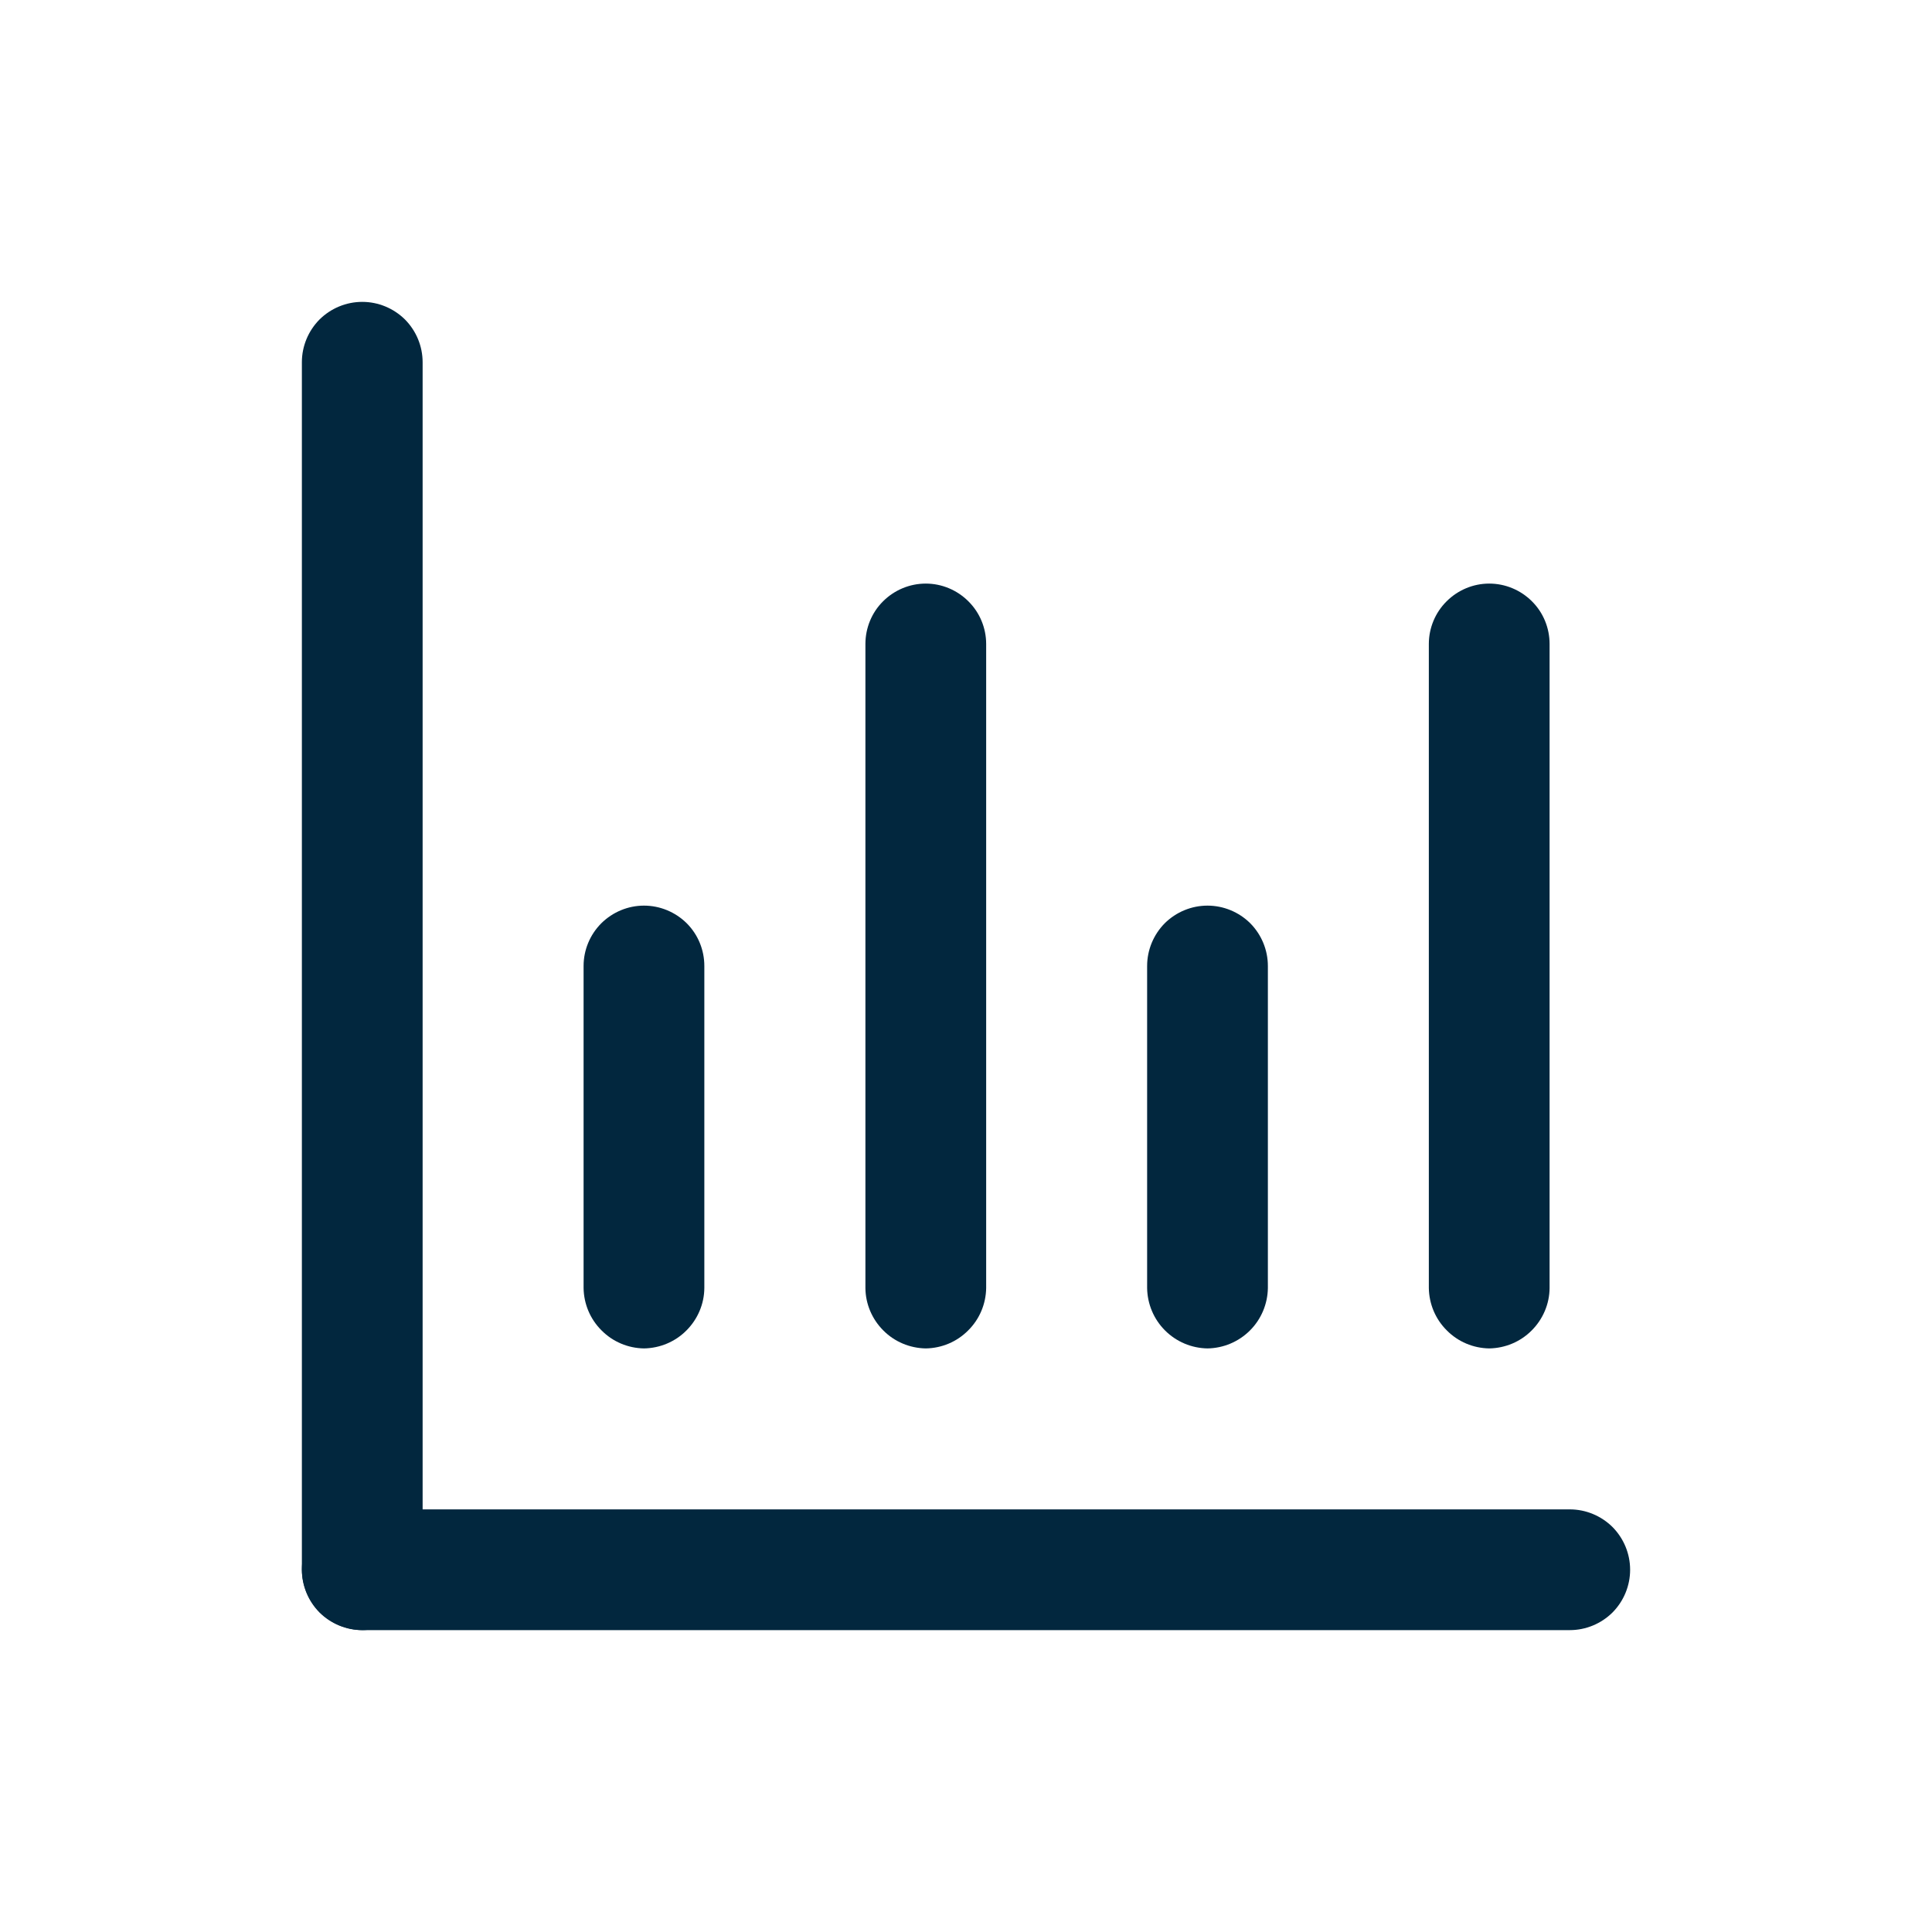
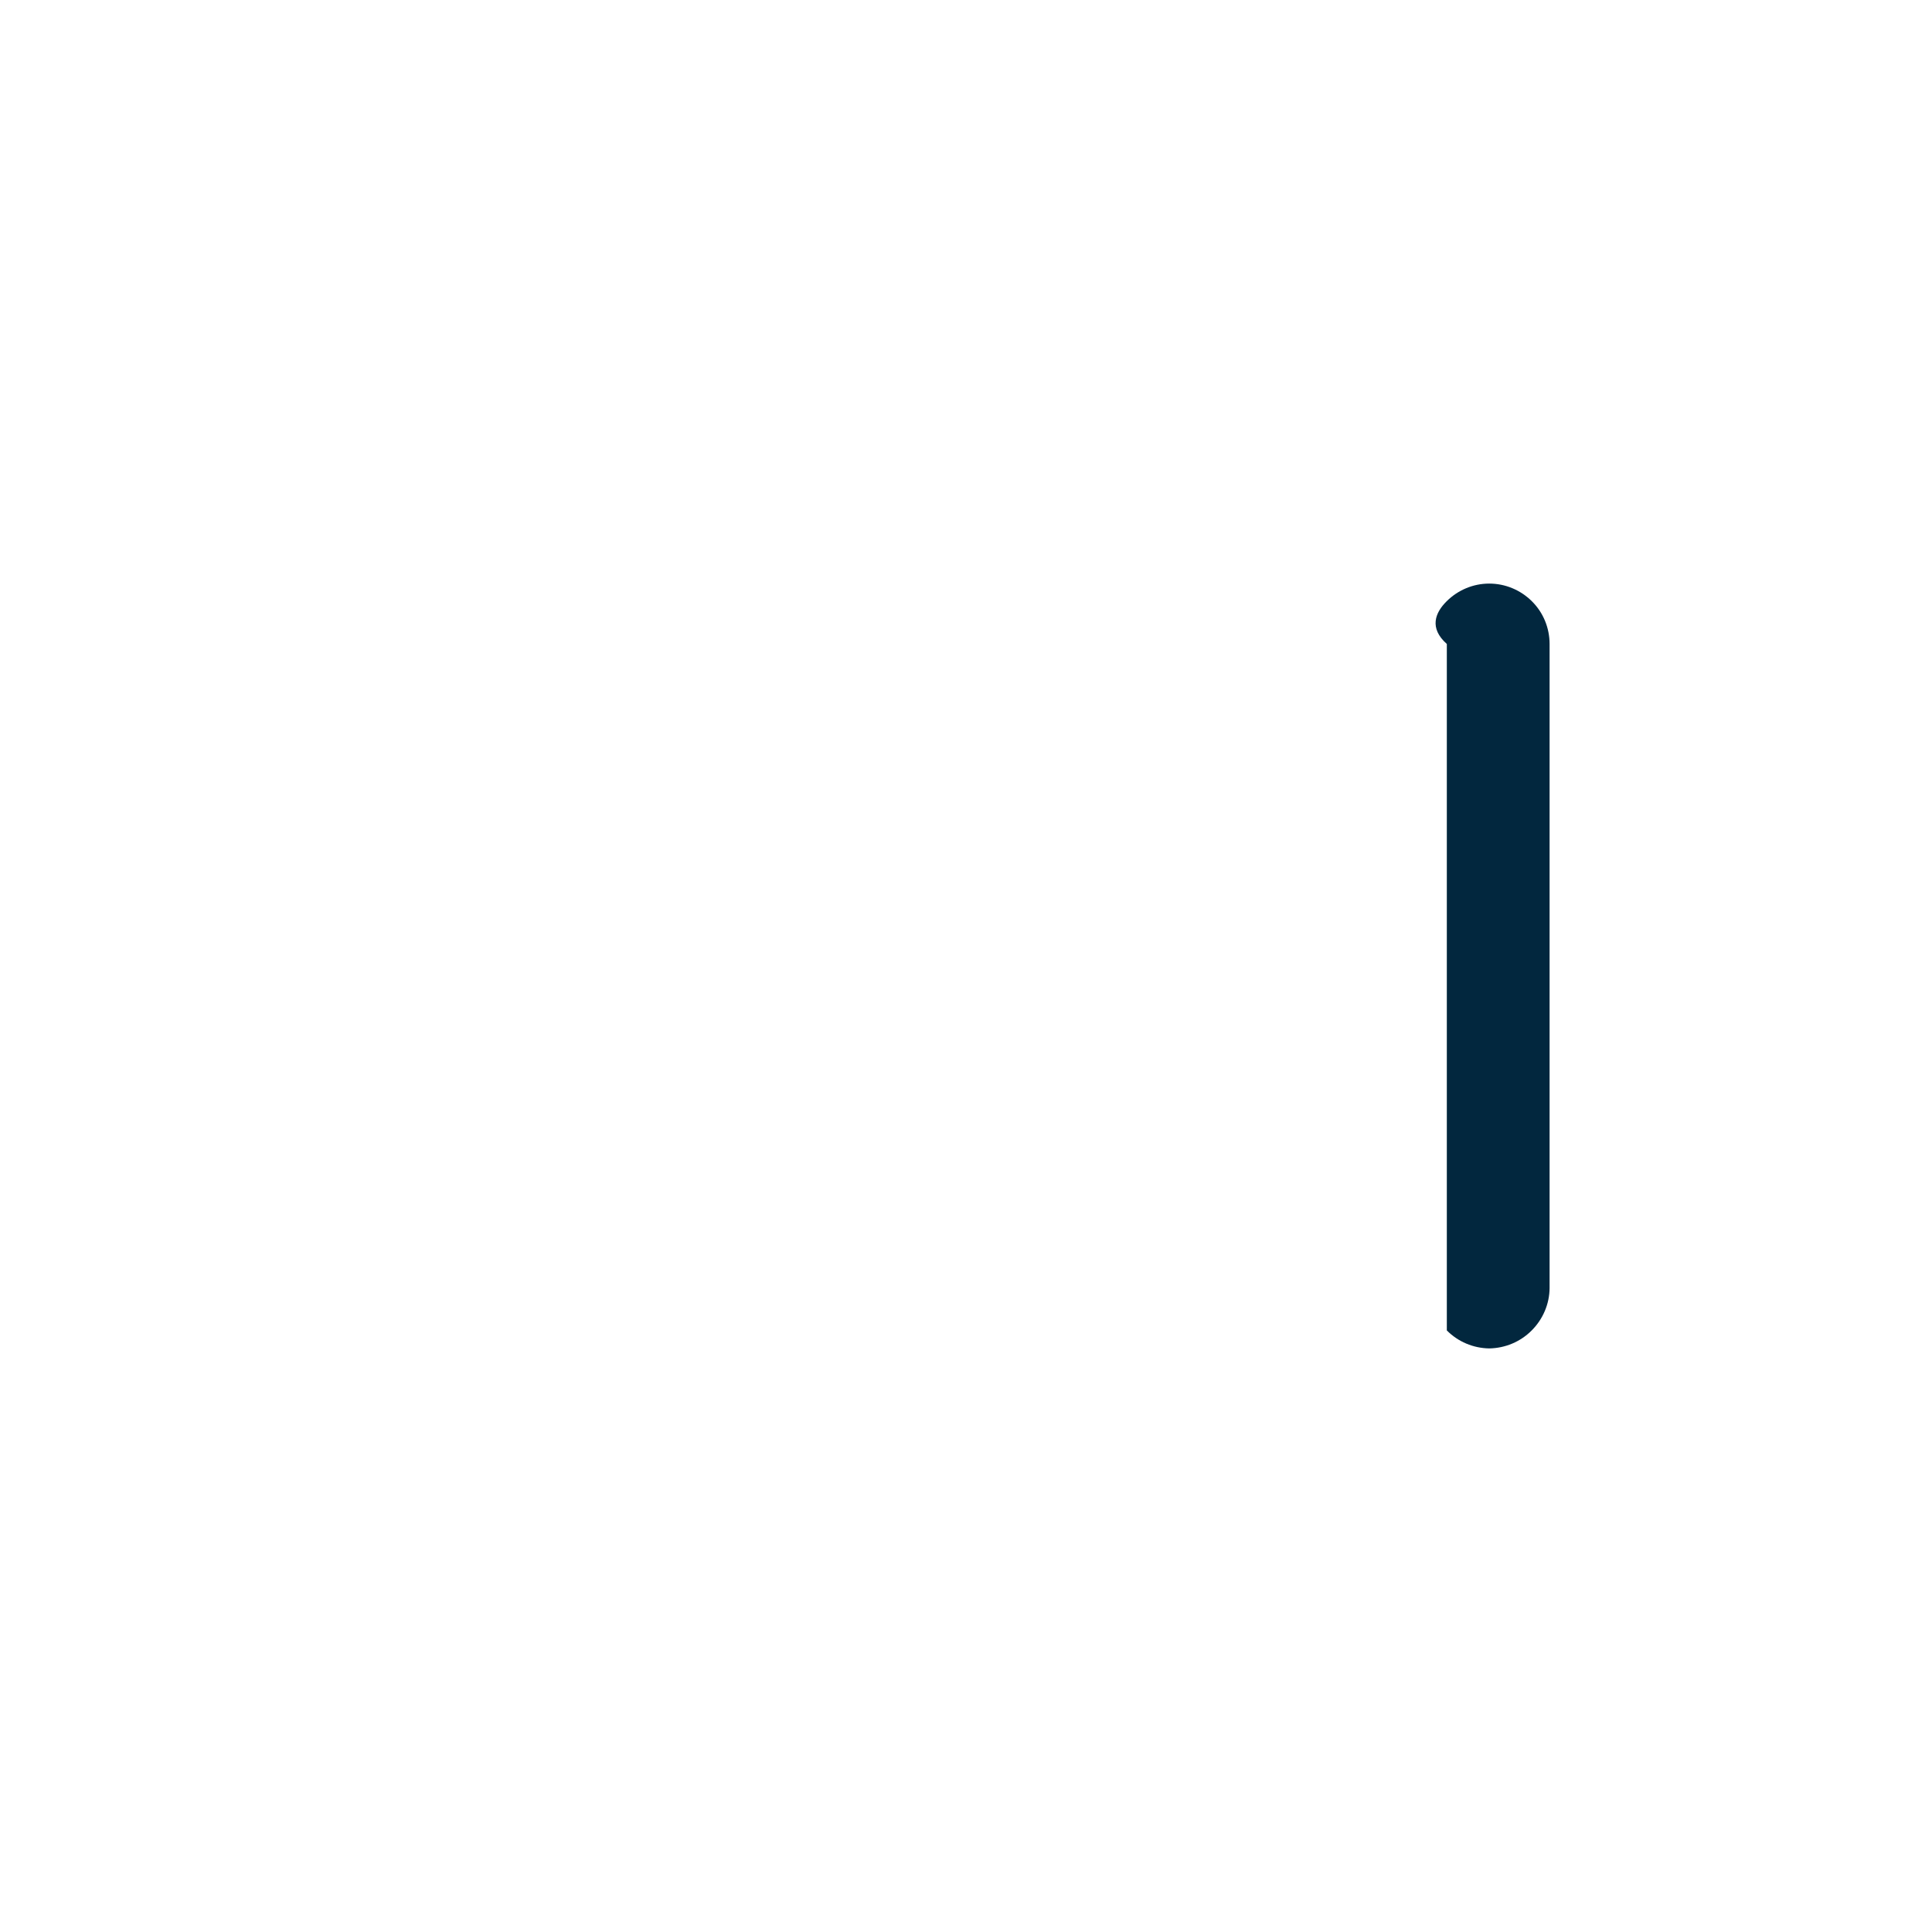
<svg xmlns="http://www.w3.org/2000/svg" width="16" height="16" viewBox="0 0 16 16" fill="none">
-   <path d="M3 13.5C2.868 13.498 2.742 13.445 2.648 13.352C2.555 13.258 2.502 13.132 2.5 13V3C2.5 2.867 2.553 2.74 2.646 2.646C2.74 2.553 2.867 2.5 3 2.5C3.133 2.5 3.26 2.553 3.354 2.646C3.447 2.74 3.5 2.867 3.5 3V13C3.498 13.132 3.445 13.258 3.352 13.352C3.258 13.445 3.132 13.498 3 13.5Z" fill="#02273E" />
-   <path d="M13 13.5H3C2.867 13.5 2.74 13.447 2.646 13.354C2.553 13.26 2.5 13.133 2.5 13C2.5 12.867 2.553 12.74 2.646 12.646C2.74 12.553 2.867 12.5 3 12.5H13C13.133 12.5 13.26 12.553 13.354 12.646C13.447 12.74 13.5 12.867 13.5 13C13.5 13.133 13.447 13.26 13.354 13.354C13.26 13.447 13.133 13.5 13 13.5Z" fill="#02273E" />
-   <path d="M5.333 11.167C5.201 11.165 5.075 11.112 4.982 11.018C4.888 10.925 4.835 10.799 4.833 10.667V8C4.833 7.867 4.886 7.74 4.98 7.646C5.074 7.553 5.201 7.5 5.333 7.5C5.466 7.5 5.593 7.553 5.687 7.646C5.781 7.74 5.833 7.867 5.833 8V10.667C5.832 10.799 5.778 10.925 5.685 11.018C5.592 11.112 5.465 11.165 5.333 11.167Z" fill="#02273E" />
-   <path d="M7.667 11.167C7.535 11.165 7.408 11.112 7.315 11.018C7.222 10.925 7.168 10.799 7.167 10.667V5.333C7.167 5.201 7.219 5.073 7.313 4.98C7.407 4.886 7.534 4.833 7.667 4.833C7.799 4.833 7.926 4.886 8.02 4.98C8.114 5.073 8.167 5.201 8.167 5.333V10.667C8.165 10.799 8.112 10.925 8.018 11.018C7.925 11.112 7.799 11.165 7.667 11.167Z" fill="#02273E" />
-   <path d="M10 11.167C9.868 11.165 9.742 11.112 9.648 11.018C9.555 10.925 9.502 10.799 9.5 10.667V8C9.5 7.867 9.553 7.74 9.646 7.646C9.74 7.553 9.867 7.5 10 7.5C10.133 7.5 10.26 7.553 10.354 7.646C10.447 7.74 10.5 7.867 10.5 8V10.667C10.498 10.799 10.445 10.925 10.352 11.018C10.258 11.112 10.132 11.165 10 11.167Z" fill="#02273E" />
-   <path d="M12.333 11.167C12.201 11.165 12.075 11.112 11.982 11.018C11.888 10.925 11.835 10.799 11.833 10.667V5.333C11.833 5.201 11.886 5.073 11.98 4.98C12.074 4.886 12.201 4.833 12.333 4.833C12.466 4.833 12.593 4.886 12.687 4.98C12.781 5.073 12.833 5.201 12.833 5.333V10.667C12.832 10.799 12.778 10.925 12.685 11.018C12.592 11.112 12.465 11.165 12.333 11.167Z" fill="#02273E" />
+   <path d="M12.333 11.167C12.201 11.165 12.075 11.112 11.982 11.018V5.333C11.833 5.201 11.886 5.073 11.98 4.98C12.074 4.886 12.201 4.833 12.333 4.833C12.466 4.833 12.593 4.886 12.687 4.98C12.781 5.073 12.833 5.201 12.833 5.333V10.667C12.832 10.799 12.778 10.925 12.685 11.018C12.592 11.112 12.465 11.165 12.333 11.167Z" fill="#02273E" />
</svg>